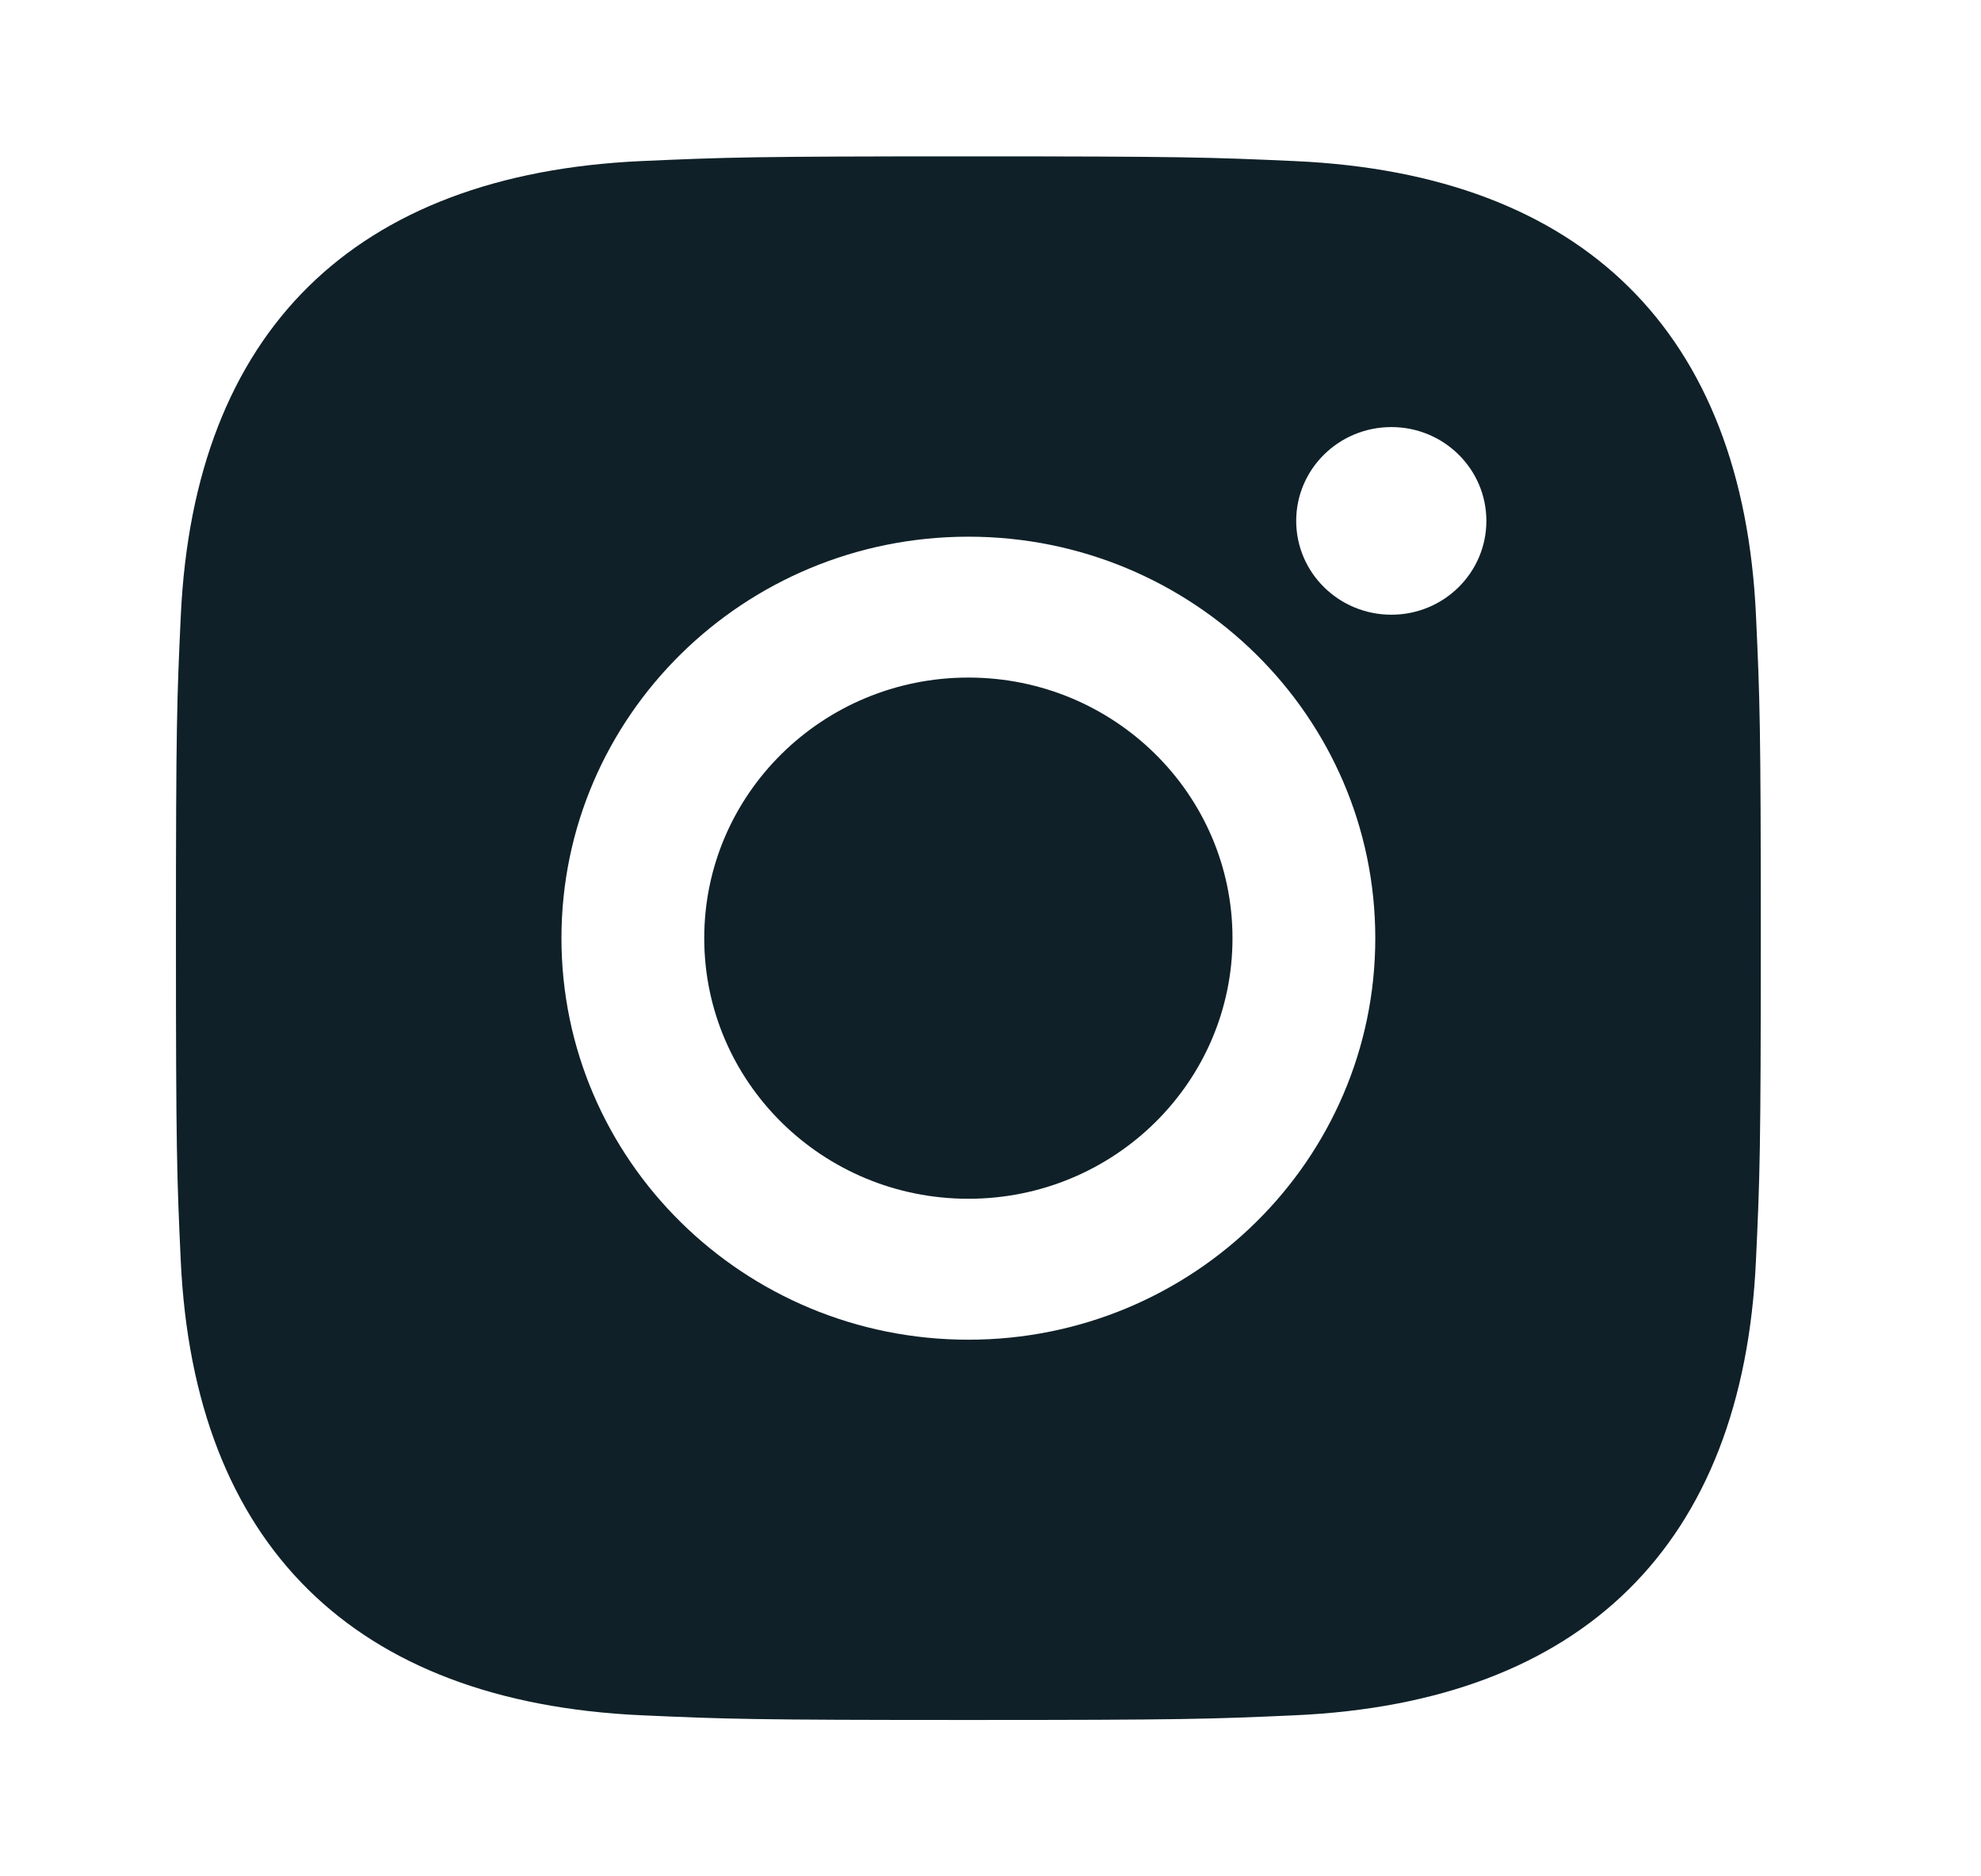
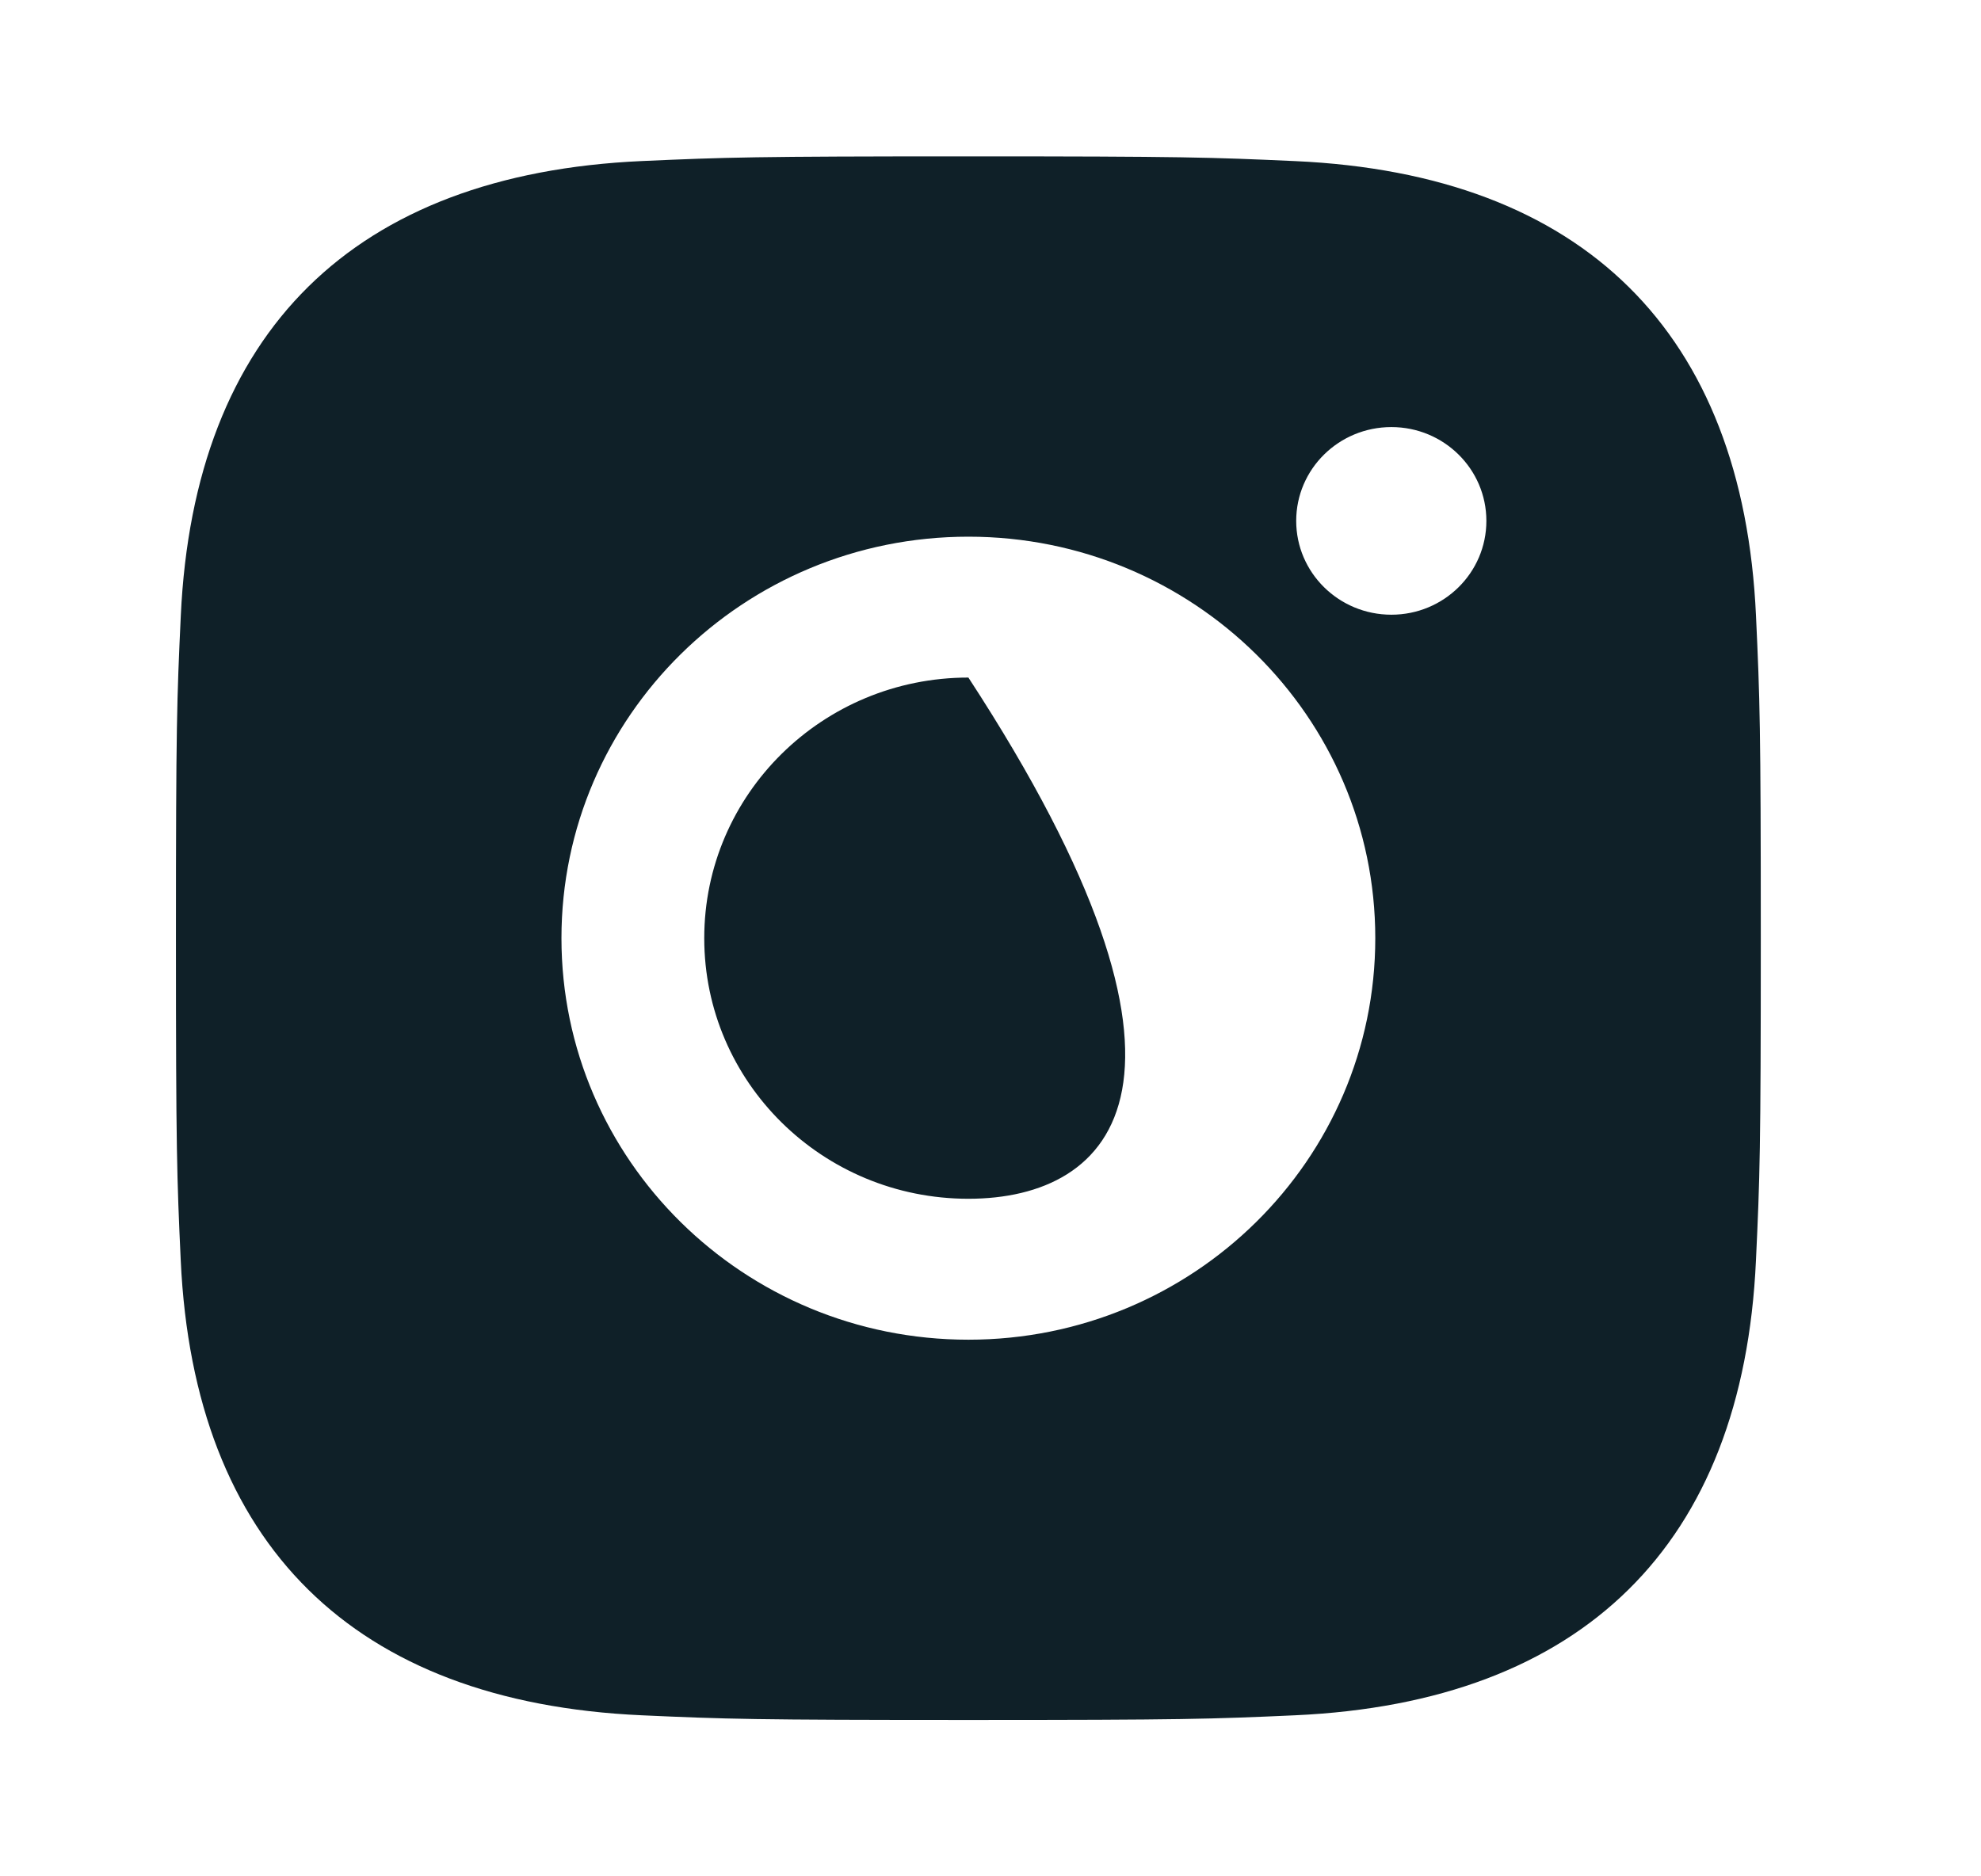
<svg xmlns="http://www.w3.org/2000/svg" width="38" height="36" viewBox="0 0 38 36" fill="none">
-   <path fill-rule="evenodd" clip-rule="evenodd" d="M18.576 3C14.447 3 13.931 3.018 12.309 3.09C6.789 3.34 3.721 6.362 3.468 11.815C3.393 13.416 3.375 13.926 3.375 18C3.375 22.074 3.393 22.585 3.467 24.185C3.72 29.633 6.783 32.66 12.308 32.91C13.931 32.983 14.447 33 18.576 33C22.703 33 23.222 32.983 24.843 32.91C30.358 32.66 33.434 29.637 33.683 24.185C33.758 22.585 33.776 22.074 33.776 18C33.776 13.926 33.758 13.416 33.684 11.816C33.436 6.374 30.369 3.341 24.844 3.091C23.222 3.018 22.703 3 18.576 3ZM18.576 10.297C14.265 10.297 10.77 13.746 10.77 18C10.77 22.254 14.265 25.704 18.576 25.704C22.886 25.704 26.381 22.255 26.381 18C26.381 13.746 22.886 10.297 18.576 10.297ZM18.576 23C15.777 23 13.509 20.762 13.509 18C13.509 15.239 15.777 13 18.576 13C21.373 13 23.642 15.239 23.642 18C23.642 20.762 21.373 23 18.576 23ZM26.69 8.194C25.681 8.194 24.864 9 24.864 9.994C24.864 10.988 25.681 11.794 26.69 11.794C27.697 11.794 28.512 10.988 28.512 9.994C28.512 9 27.697 8.194 26.69 8.194Z" fill="#0F2028" />
+   <path fill-rule="evenodd" clip-rule="evenodd" d="M18.576 3C14.447 3 13.931 3.018 12.309 3.09C6.789 3.34 3.721 6.362 3.468 11.815C3.393 13.416 3.375 13.926 3.375 18C3.375 22.074 3.393 22.585 3.467 24.185C3.72 29.633 6.783 32.66 12.308 32.91C13.931 32.983 14.447 33 18.576 33C22.703 33 23.222 32.983 24.843 32.91C30.358 32.66 33.434 29.637 33.683 24.185C33.758 22.585 33.776 22.074 33.776 18C33.776 13.926 33.758 13.416 33.684 11.816C33.436 6.374 30.369 3.341 24.844 3.091C23.222 3.018 22.703 3 18.576 3ZM18.576 10.297C14.265 10.297 10.77 13.746 10.77 18C10.77 22.254 14.265 25.704 18.576 25.704C22.886 25.704 26.381 22.255 26.381 18C26.381 13.746 22.886 10.297 18.576 10.297ZM18.576 23C15.777 23 13.509 20.762 13.509 18C13.509 15.239 15.777 13 18.576 13C23.642 20.762 21.373 23 18.576 23ZM26.69 8.194C25.681 8.194 24.864 9 24.864 9.994C24.864 10.988 25.681 11.794 26.69 11.794C27.697 11.794 28.512 10.988 28.512 9.994C28.512 9 27.697 8.194 26.69 8.194Z" fill="#0F2028" />
</svg>